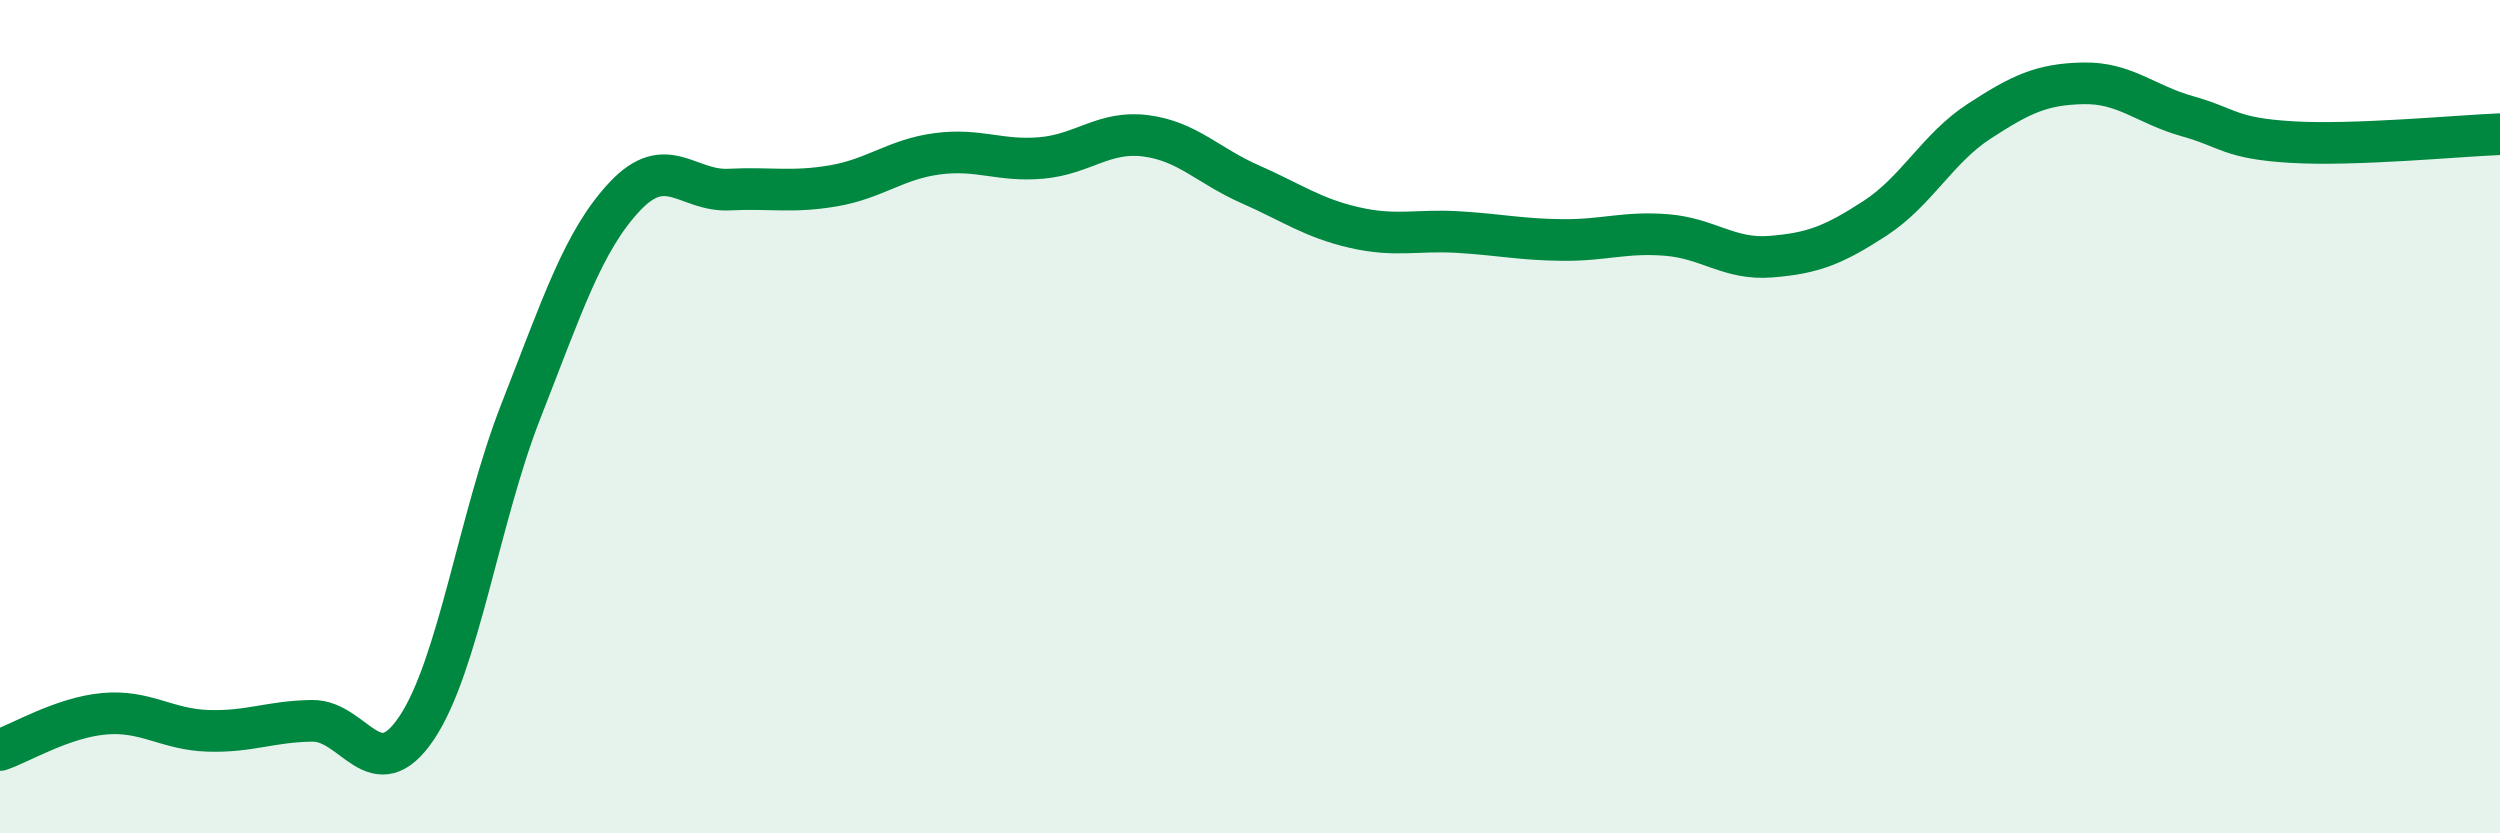
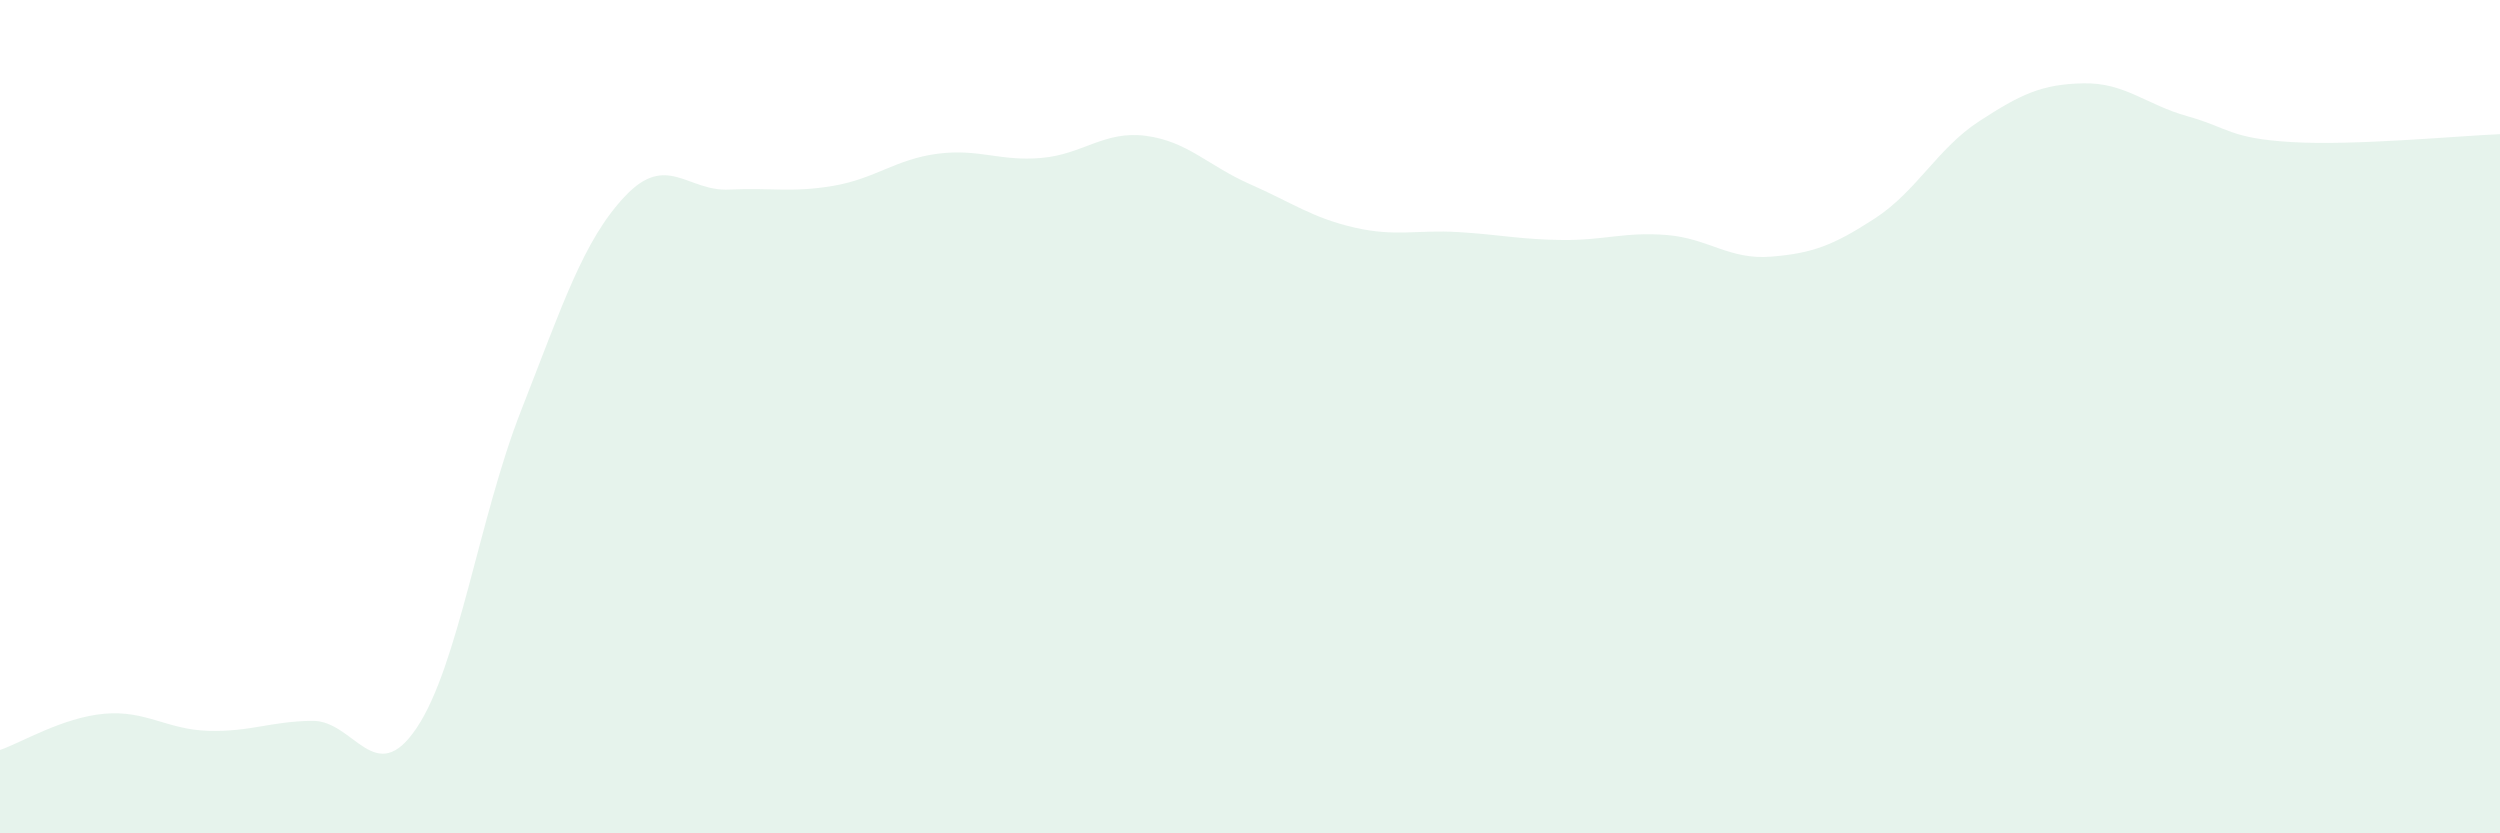
<svg xmlns="http://www.w3.org/2000/svg" width="60" height="20" viewBox="0 0 60 20">
  <path d="M 0,18 C 0.5,17.83 1.5,17.22 2.5,17.13 C 3.5,17.04 4,17.51 5,17.54 C 6,17.57 6.5,17.31 7.5,17.3 C 8.5,17.29 9,18.96 10,17.47 C 11,15.98 11.5,12.42 12.5,9.87 C 13.5,7.32 14,5.77 15,4.71 C 16,3.65 16.5,4.6 17.5,4.55 C 18.5,4.5 19,4.63 20,4.46 C 21,4.29 21.5,3.82 22.5,3.69 C 23.5,3.56 24,3.88 25,3.79 C 26,3.7 26.5,3.13 27.5,3.26 C 28.5,3.39 29,3.98 30,4.42 C 31,4.86 31.5,5.23 32.5,5.46 C 33.5,5.69 34,5.51 35,5.57 C 36,5.63 36.5,5.75 37.5,5.76 C 38.5,5.77 39,5.56 40,5.64 C 41,5.72 41.5,6.24 42.5,6.16 C 43.5,6.08 44,5.89 45,5.24 C 46,4.59 46.5,3.56 47.5,2.91 C 48.5,2.26 49,2.02 50,2 C 51,1.98 51.5,2.51 52.5,2.79 C 53.5,3.07 53.5,3.32 55,3.41 C 56.5,3.5 59,3.26 60,3.22L60 20L0 20Z" fill="#008740" opacity="0.1" stroke-linecap="round" stroke-linejoin="round" />
-   <path d="M 0,18 C 0.5,17.83 1.5,17.22 2.5,17.13 C 3.5,17.04 4,17.51 5,17.54 C 6,17.57 6.5,17.31 7.5,17.3 C 8.5,17.29 9,18.96 10,17.47 C 11,15.98 11.5,12.42 12.5,9.87 C 13.5,7.32 14,5.77 15,4.71 C 16,3.65 16.5,4.6 17.5,4.55 C 18.5,4.5 19,4.63 20,4.46 C 21,4.29 21.5,3.82 22.5,3.69 C 23.5,3.56 24,3.88 25,3.79 C 26,3.7 26.5,3.13 27.5,3.26 C 28.5,3.39 29,3.98 30,4.42 C 31,4.86 31.5,5.23 32.5,5.46 C 33.5,5.69 34,5.51 35,5.57 C 36,5.63 36.5,5.75 37.5,5.76 C 38.5,5.77 39,5.56 40,5.64 C 41,5.72 41.5,6.24 42.5,6.16 C 43.5,6.08 44,5.89 45,5.24 C 46,4.59 46.5,3.56 47.5,2.91 C 48.5,2.26 49,2.02 50,2 C 51,1.98 51.5,2.51 52.5,2.79 C 53.5,3.07 53.5,3.32 55,3.41 C 56.5,3.5 59,3.26 60,3.22" stroke="#008740" stroke-width="1" fill="none" stroke-linecap="round" stroke-linejoin="round" />
</svg>